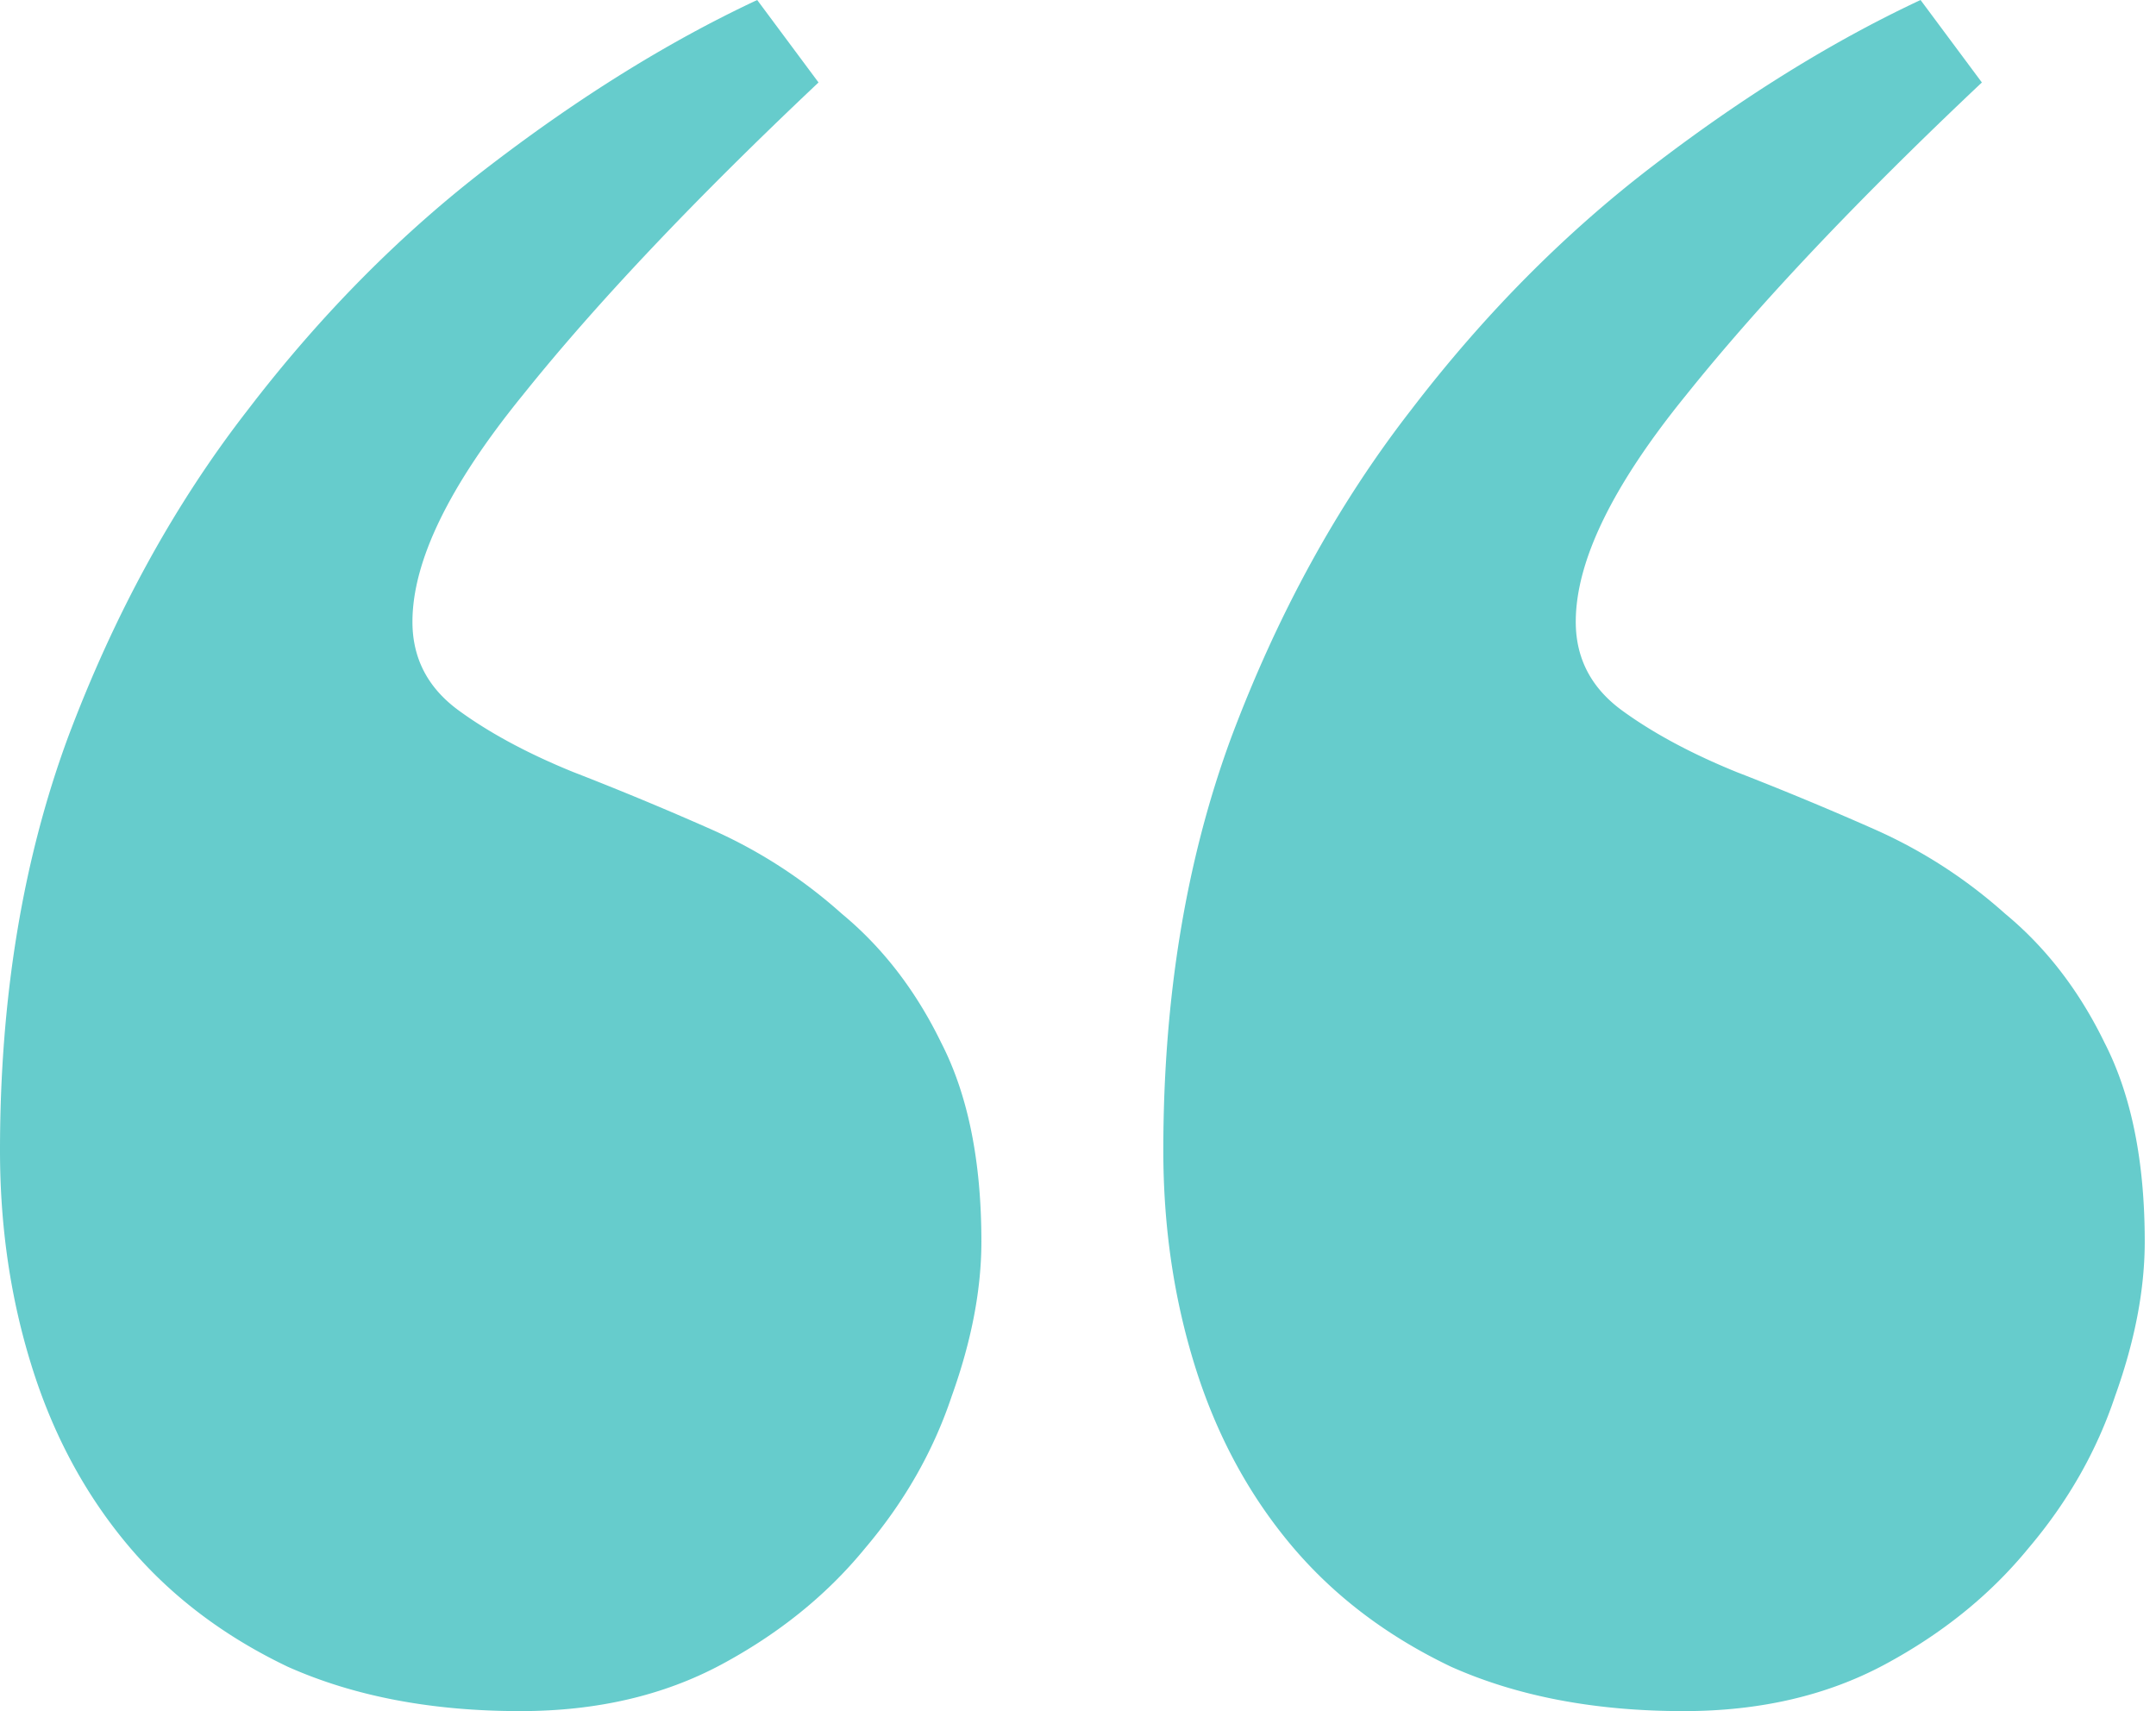
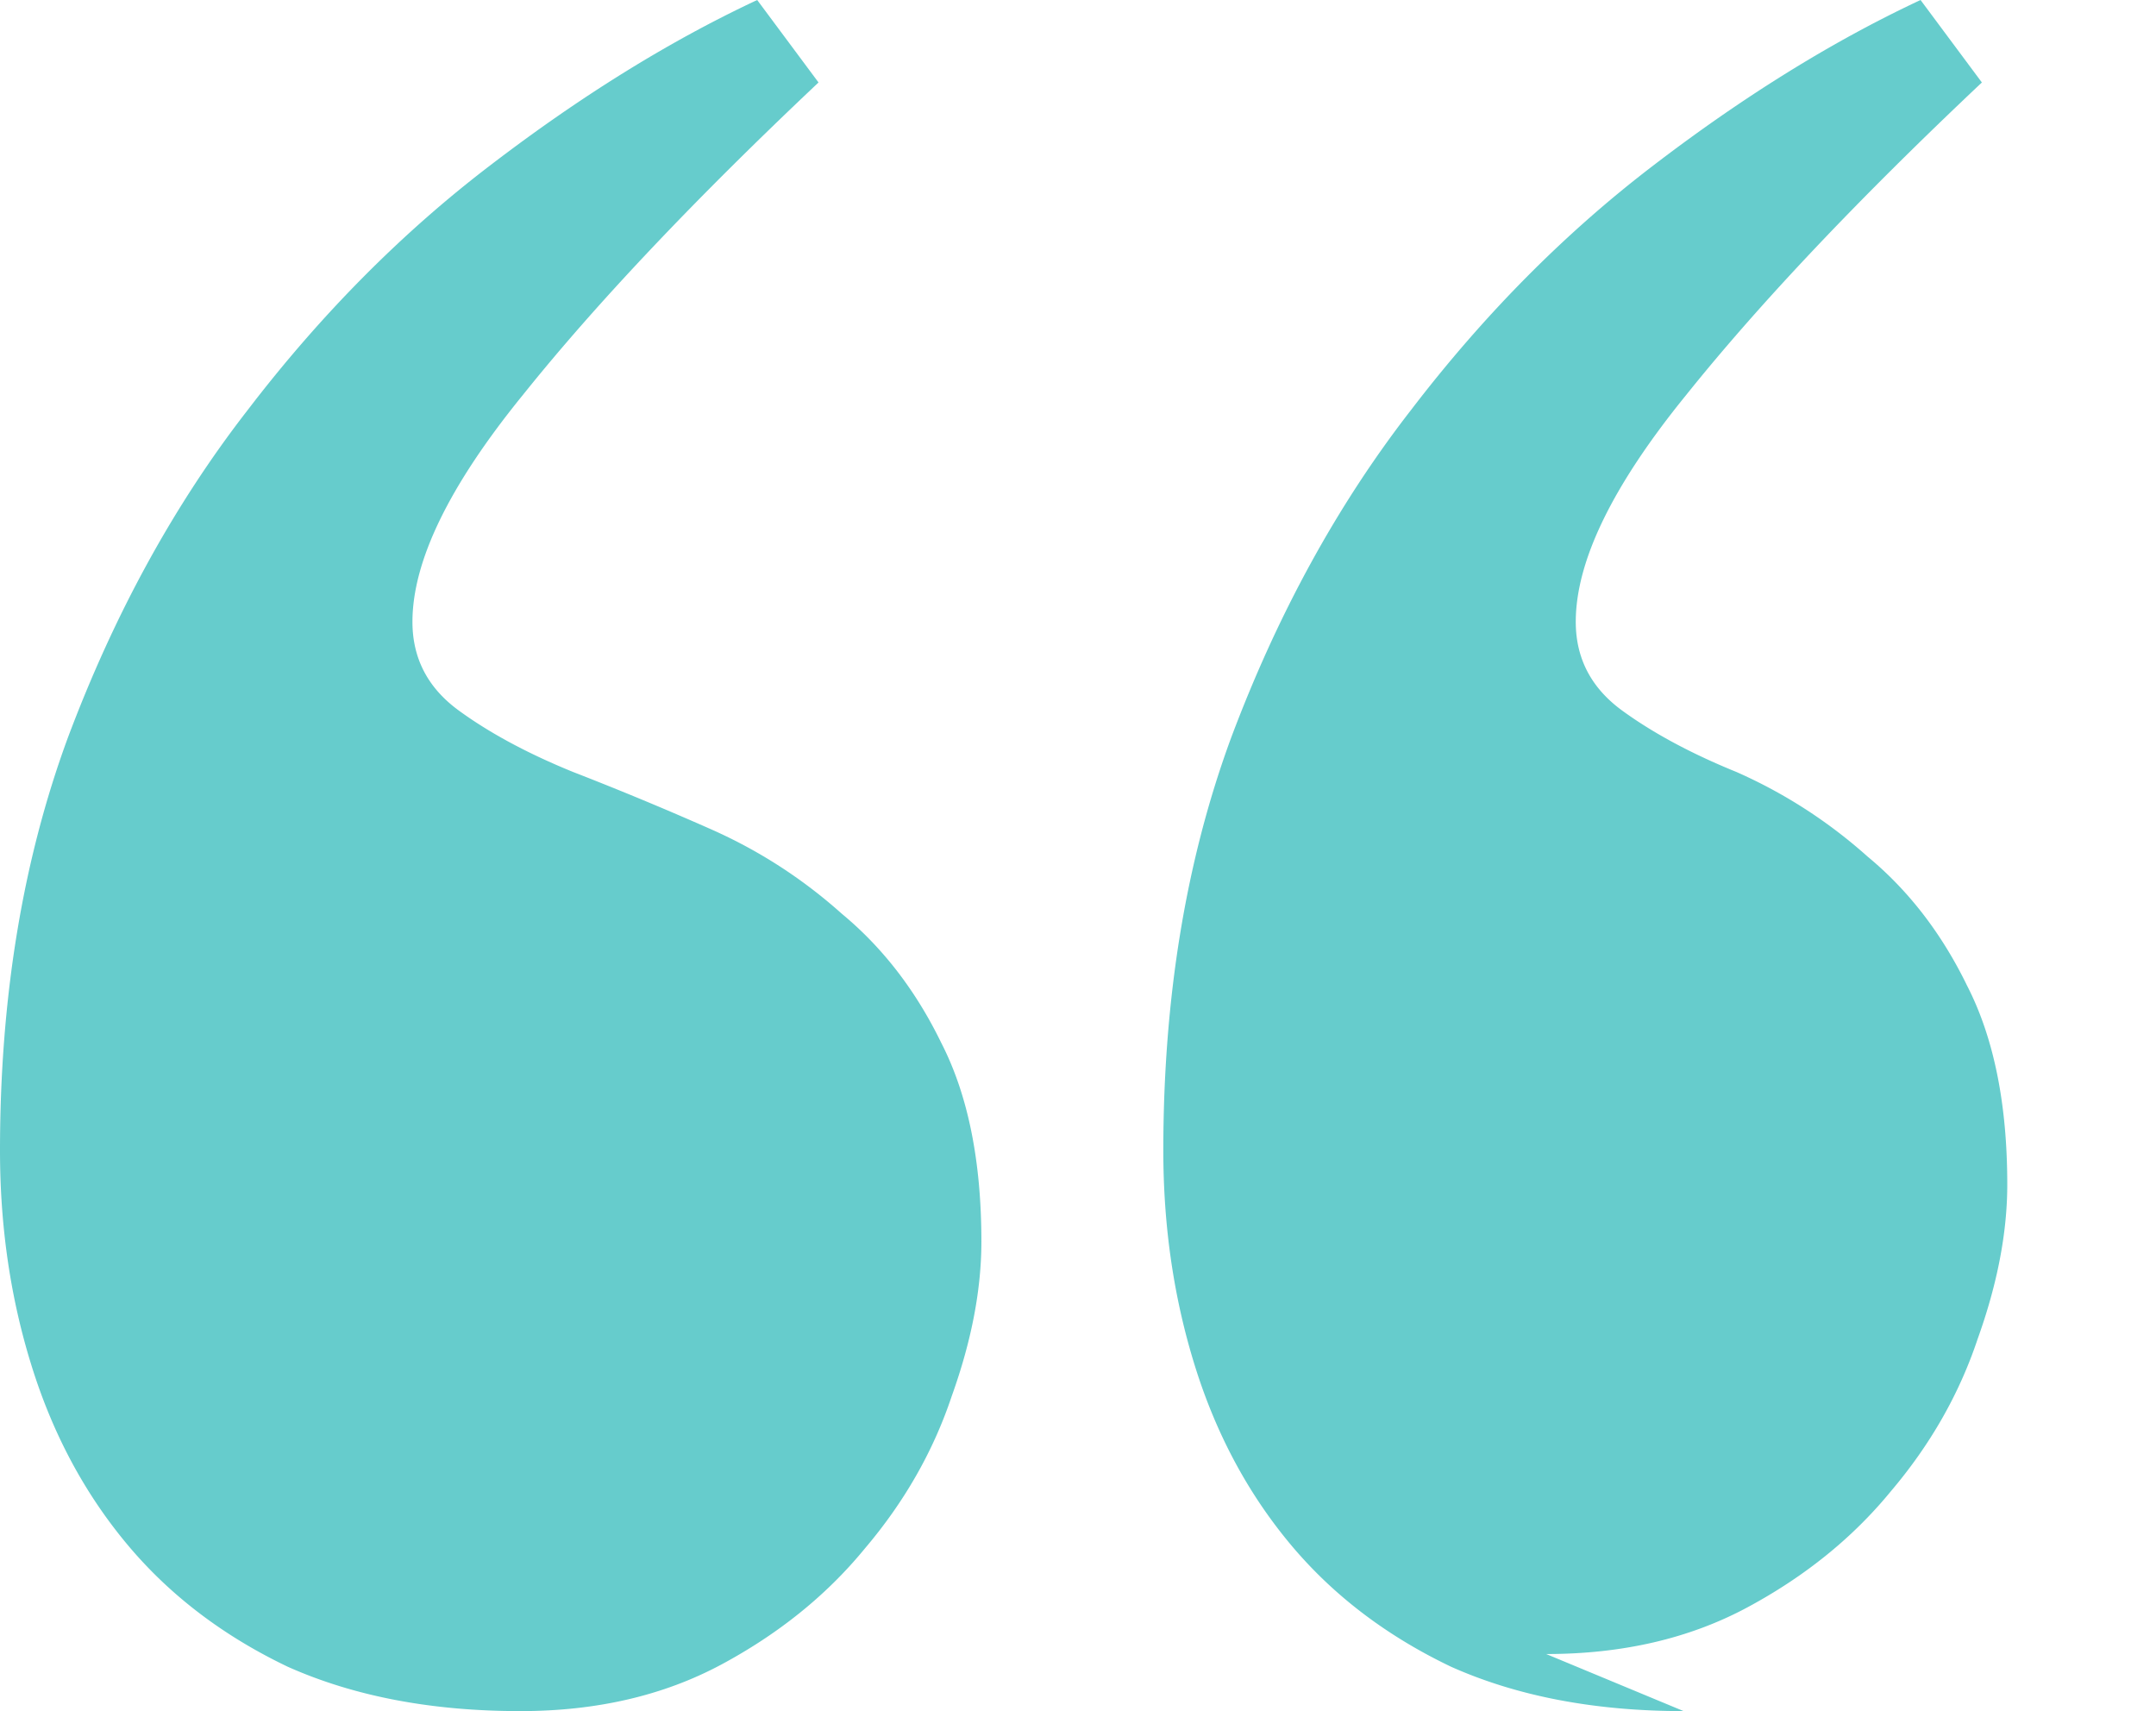
<svg xmlns="http://www.w3.org/2000/svg" width="63" height="50" fill="none">
-   <path d="M49.197 50c-2.596 0-4.862-.433-6.799-1.298-1.895-.906-3.461-2.101-4.697-3.585-1.236-1.483-2.163-3.213-2.781-5.191-.618-1.978-.927-4.08-.927-6.304 0-4.45.659-8.468 1.977-12.052 1.36-3.626 3.111-6.82 5.254-9.58 2.142-2.802 4.512-5.191 7.107-7.17C50.968 2.803 53.564 1.196 56.12 0l1.792 2.41c-3.626 3.42-6.51 6.47-8.653 9.147-2.142 2.637-3.214 4.842-3.214 6.614 0 1.07.454 1.936 1.36 2.595.907.66 2.02 1.257 3.338 1.793a94.595 94.595 0 014.017 1.668c1.4.619 2.678 1.442 3.832 2.473 1.195.989 2.163 2.245 2.905 3.77.782 1.524 1.174 3.46 1.174 5.81 0 1.4-.288 2.904-.865 4.511-.536 1.607-1.38 3.09-2.534 4.45-1.113 1.36-2.514 2.493-4.203 3.4-1.69.906-3.646 1.359-5.871 1.359zm-33.993 0c-2.596 0-4.862-.433-6.799-1.298-1.895-.906-3.46-2.101-4.697-3.585-1.236-1.483-2.163-3.213-2.78-5.191C.308 37.948 0 35.846 0 33.622c0-4.45.66-8.468 1.978-12.052 1.36-3.626 3.11-6.82 5.253-9.58C9.374 9.188 11.743 6.8 14.34 4.82 16.976 2.803 19.57 1.196 22.126 0l1.792 2.41c-3.625 3.42-6.51 6.47-8.652 9.147-2.143 2.637-3.214 4.842-3.214 6.614 0 1.07.453 1.936 1.36 2.595.906.66 2.019 1.257 3.337 1.793a94.595 94.595 0 014.017 1.668c1.401.619 2.679 1.442 3.832 2.473 1.195.989 2.163 2.245 2.905 3.77.783 1.524 1.174 3.46 1.174 5.81 0 1.4-.288 2.904-.865 4.511-.536 1.607-1.38 3.09-2.534 4.45-1.112 1.36-2.513 2.493-4.203 3.4C19.386 49.546 17.43 50 15.204 50z" fill="#6CC" />
+   <path d="M49.197 50c-2.596 0-4.862-.433-6.799-1.298-1.895-.906-3.461-2.101-4.697-3.585-1.236-1.483-2.163-3.213-2.781-5.191-.618-1.978-.927-4.08-.927-6.304 0-4.45.659-8.468 1.977-12.052 1.36-3.626 3.111-6.82 5.254-9.58 2.142-2.802 4.512-5.191 7.107-7.17C50.968 2.803 53.564 1.196 56.12 0l1.792 2.41c-3.626 3.42-6.51 6.47-8.653 9.147-2.142 2.637-3.214 4.842-3.214 6.614 0 1.07.454 1.936 1.36 2.595.907.66 2.02 1.257 3.338 1.793c1.4.619 2.678 1.442 3.832 2.473 1.195.989 2.163 2.245 2.905 3.77.782 1.524 1.174 3.46 1.174 5.81 0 1.4-.288 2.904-.865 4.511-.536 1.607-1.38 3.09-2.534 4.45-1.113 1.36-2.514 2.493-4.203 3.4-1.69.906-3.646 1.359-5.871 1.359zm-33.993 0c-2.596 0-4.862-.433-6.799-1.298-1.895-.906-3.46-2.101-4.697-3.585-1.236-1.483-2.163-3.213-2.78-5.191C.308 37.948 0 35.846 0 33.622c0-4.45.66-8.468 1.978-12.052 1.36-3.626 3.11-6.82 5.253-9.58C9.374 9.188 11.743 6.8 14.34 4.82 16.976 2.803 19.57 1.196 22.126 0l1.792 2.41c-3.625 3.42-6.51 6.47-8.652 9.147-2.143 2.637-3.214 4.842-3.214 6.614 0 1.07.453 1.936 1.36 2.595.906.66 2.019 1.257 3.337 1.793a94.595 94.595 0 014.017 1.668c1.401.619 2.679 1.442 3.832 2.473 1.195.989 2.163 2.245 2.905 3.77.783 1.524 1.174 3.46 1.174 5.81 0 1.4-.288 2.904-.865 4.511-.536 1.607-1.38 3.09-2.534 4.45-1.112 1.36-2.513 2.493-4.203 3.4C19.386 49.546 17.43 50 15.204 50z" fill="#6CC" />
</svg>